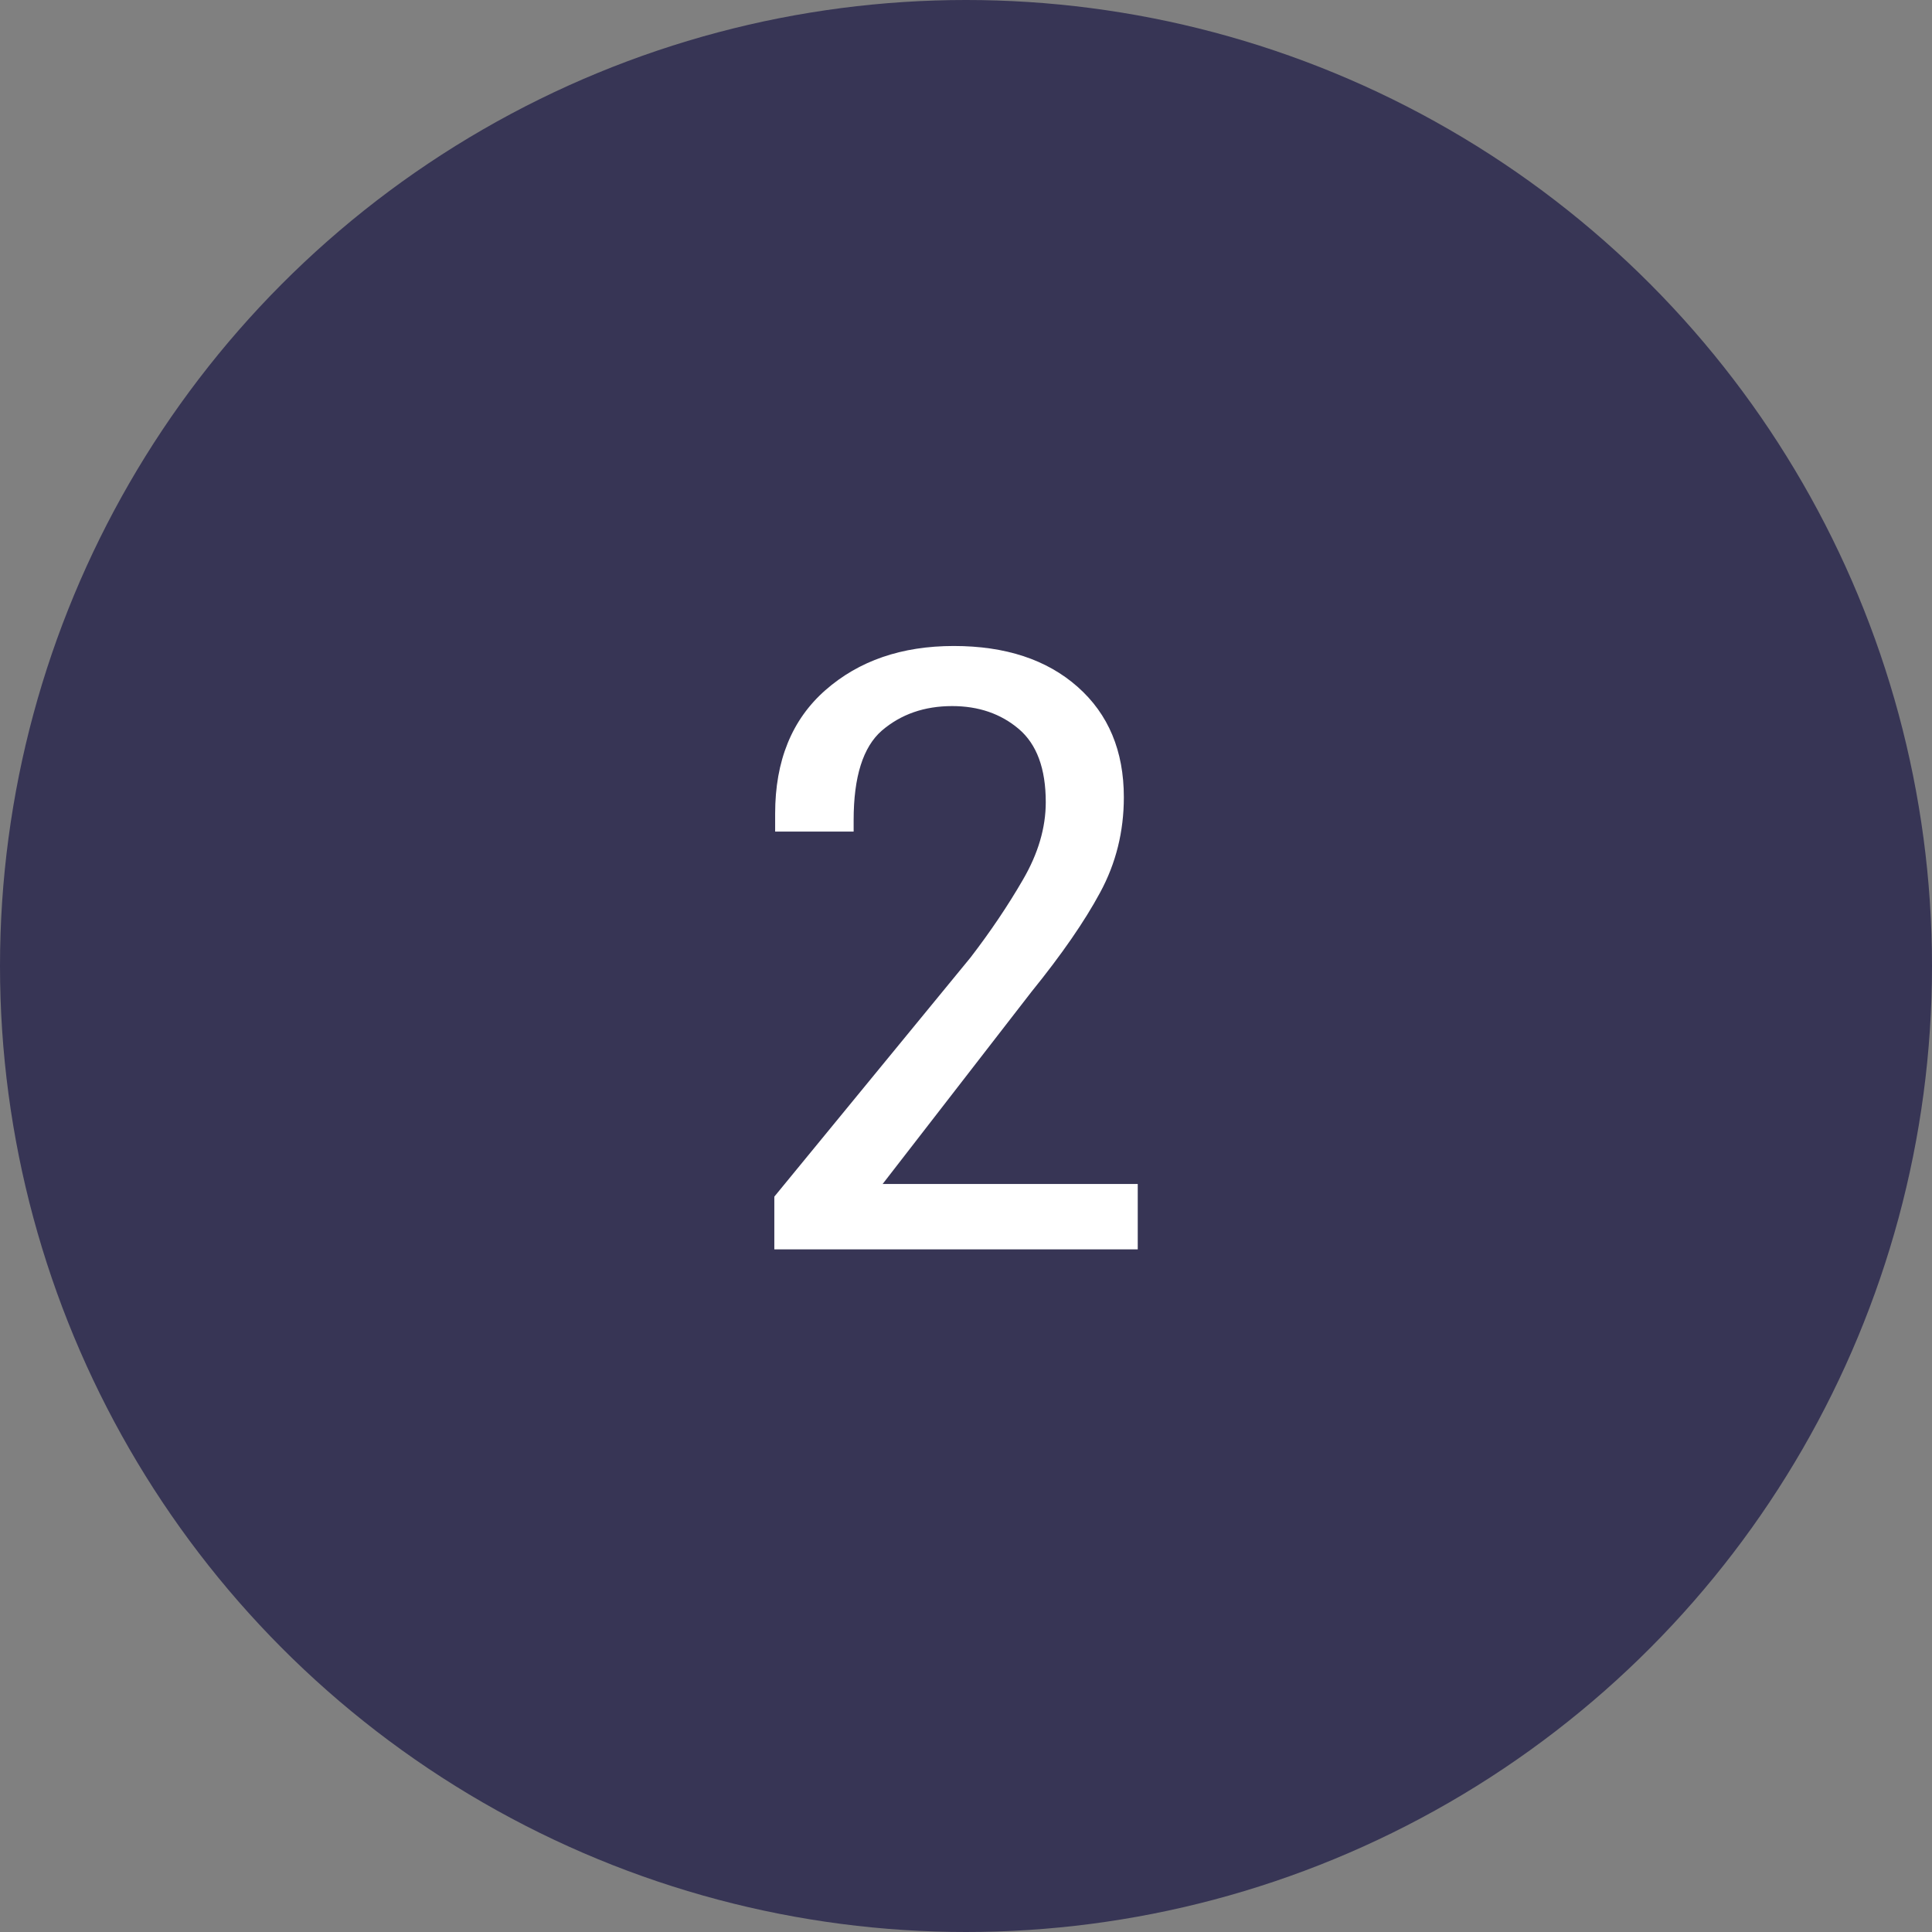
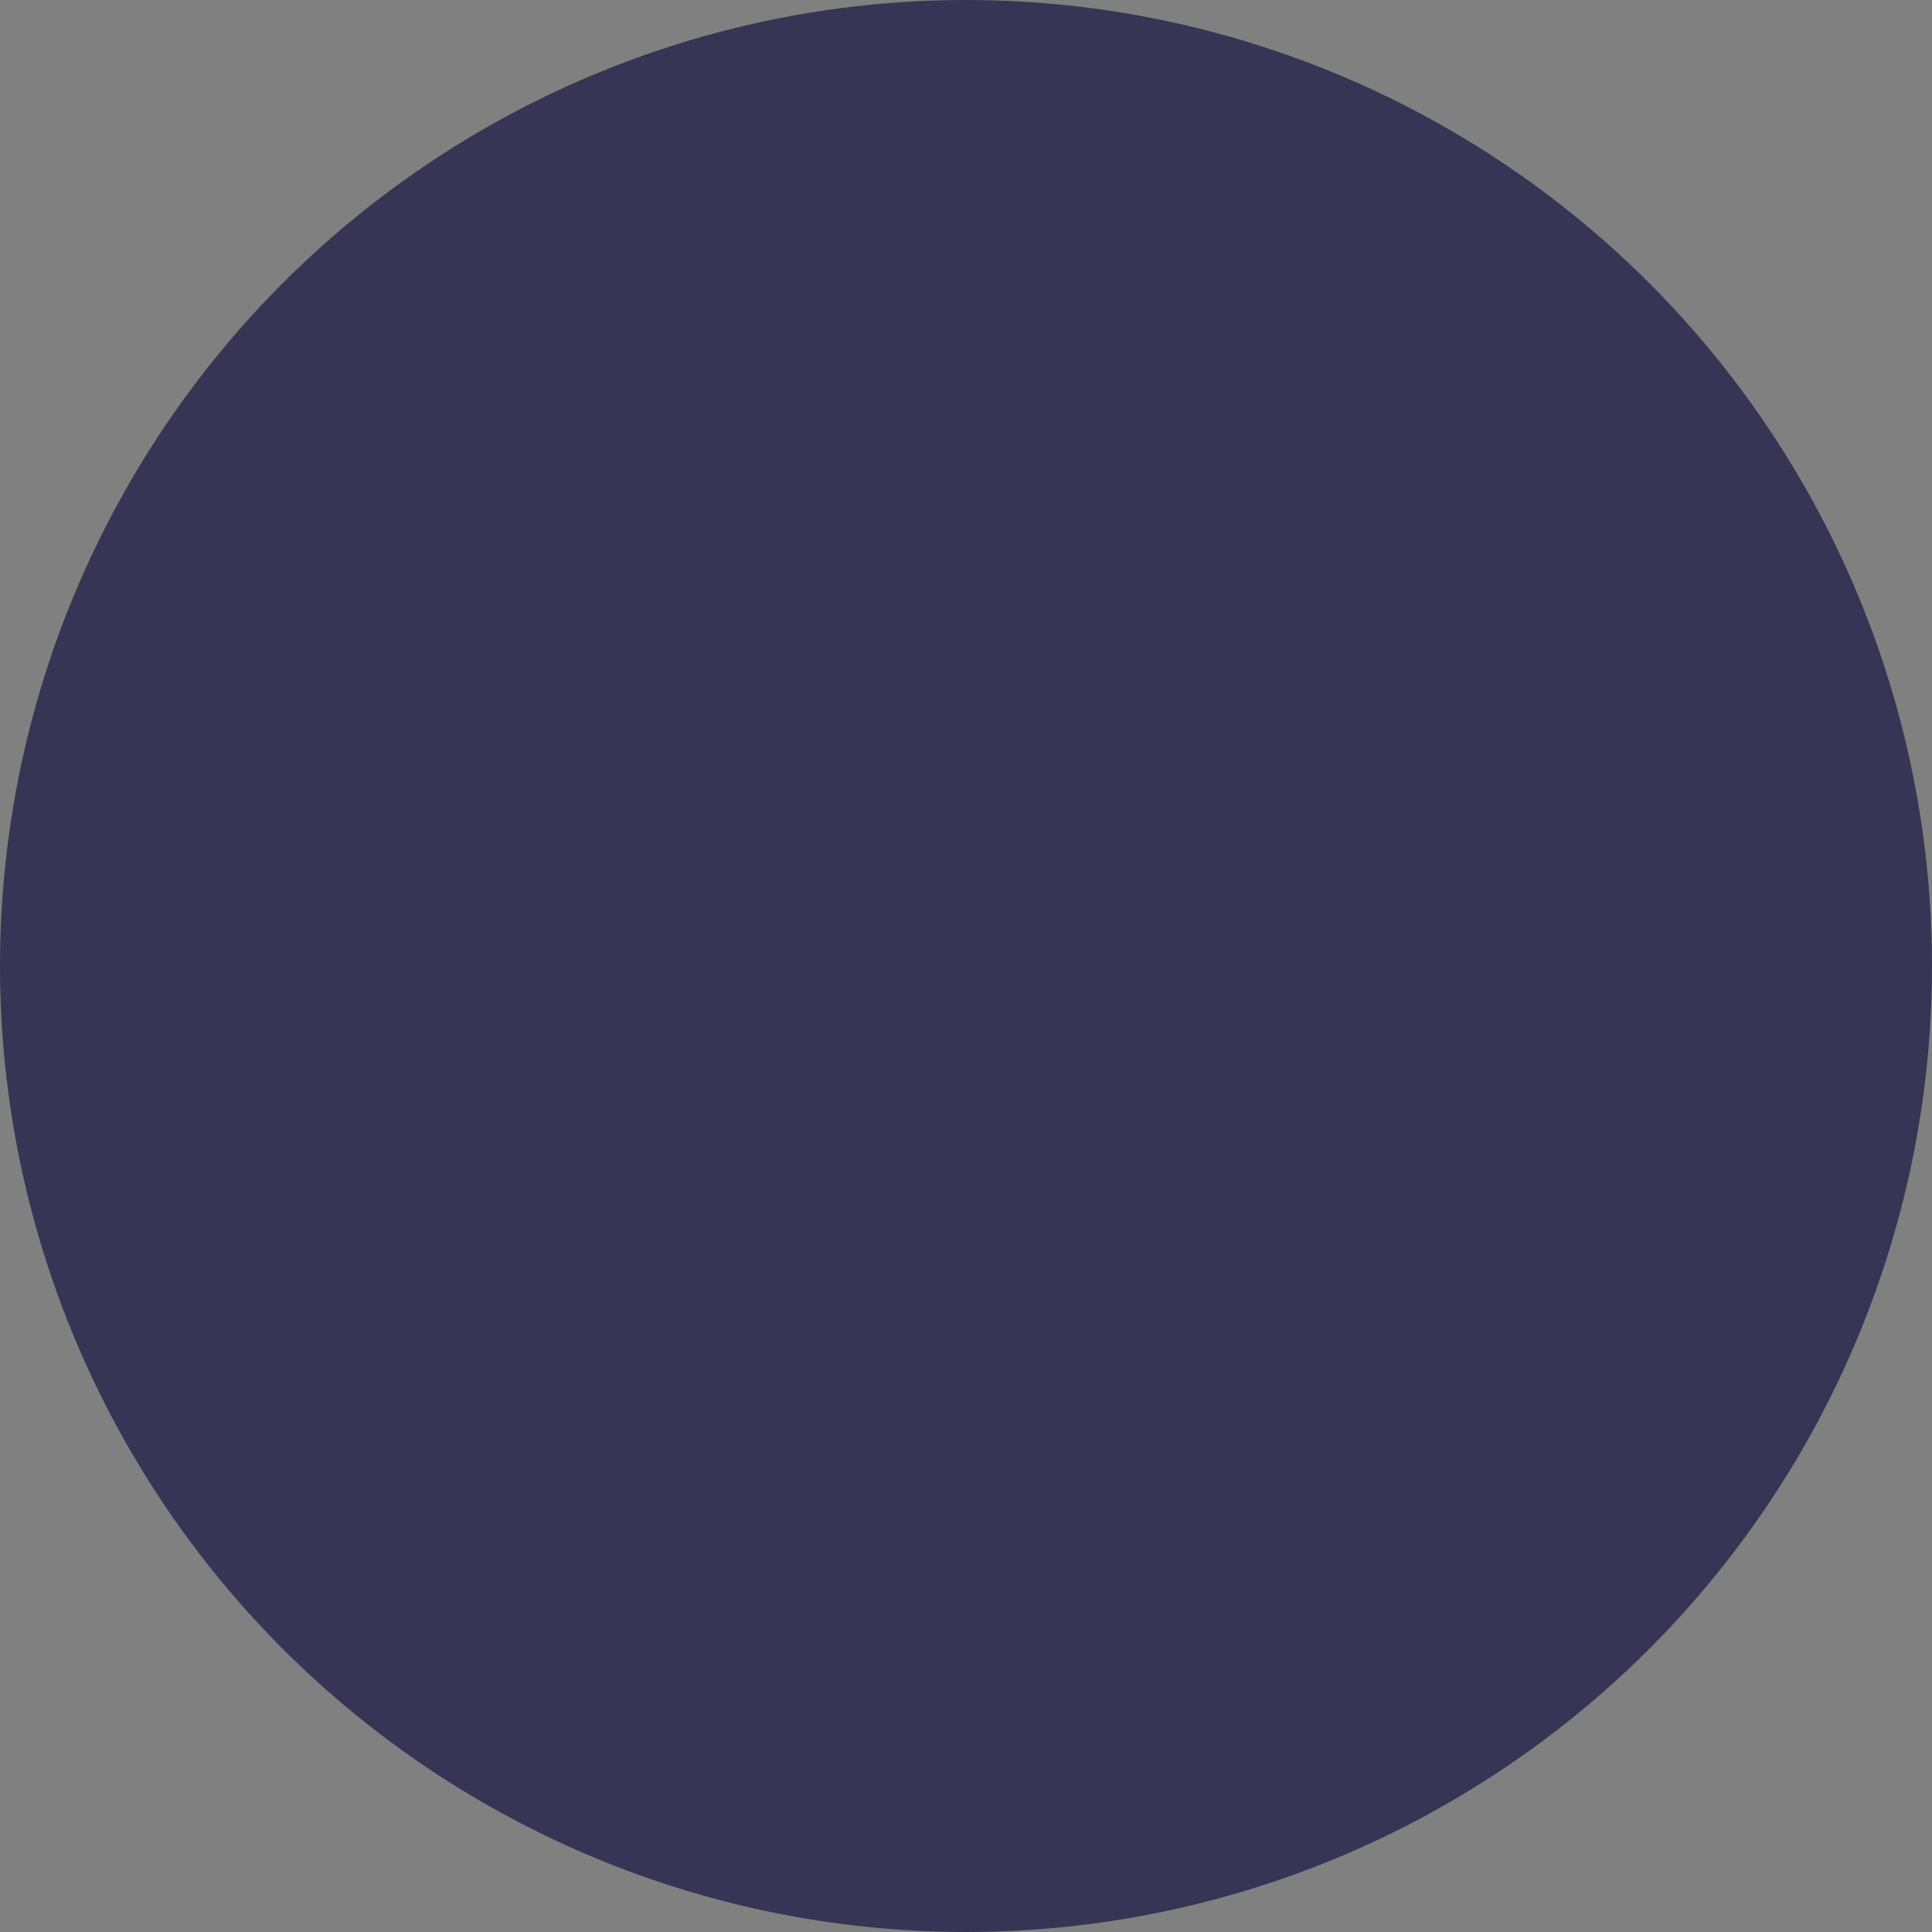
<svg xmlns="http://www.w3.org/2000/svg" width="300.0" height="300.0" viewBox="0.0 0.0 300.0 300.0" fill="none">
  <rect x="0.0" y="0.0" width="300.0" height="300.0" fill="#808080" stroke="none" />
  <circle cx="150" cy="150" r="150" fill="#373555" />
-   <path d="M120.237 194V185.812L150.706 148.678C153.795 144.658 156.504 140.637 158.831 136.617C161.201 132.555 162.386 128.535 162.386 124.557C162.386 119.352 160.989 115.564 158.196 113.194C155.403 110.825 151.954 109.64 147.85 109.64C143.533 109.64 139.894 110.909 136.932 113.448C134.012 115.987 132.552 120.621 132.552 127.35V129.127H120.364V126.334C120.364 118.124 122.967 111.734 128.172 107.164C133.377 102.594 140.021 100.309 148.104 100.309C156.144 100.309 162.555 102.424 167.337 106.656C172.119 110.888 174.51 116.601 174.51 123.795C174.51 129.127 173.283 134.057 170.828 138.585C168.416 143.071 164.861 148.212 160.164 154.01L137.059 183.844H176.668V194H120.237Z" fill="white" />
</svg>